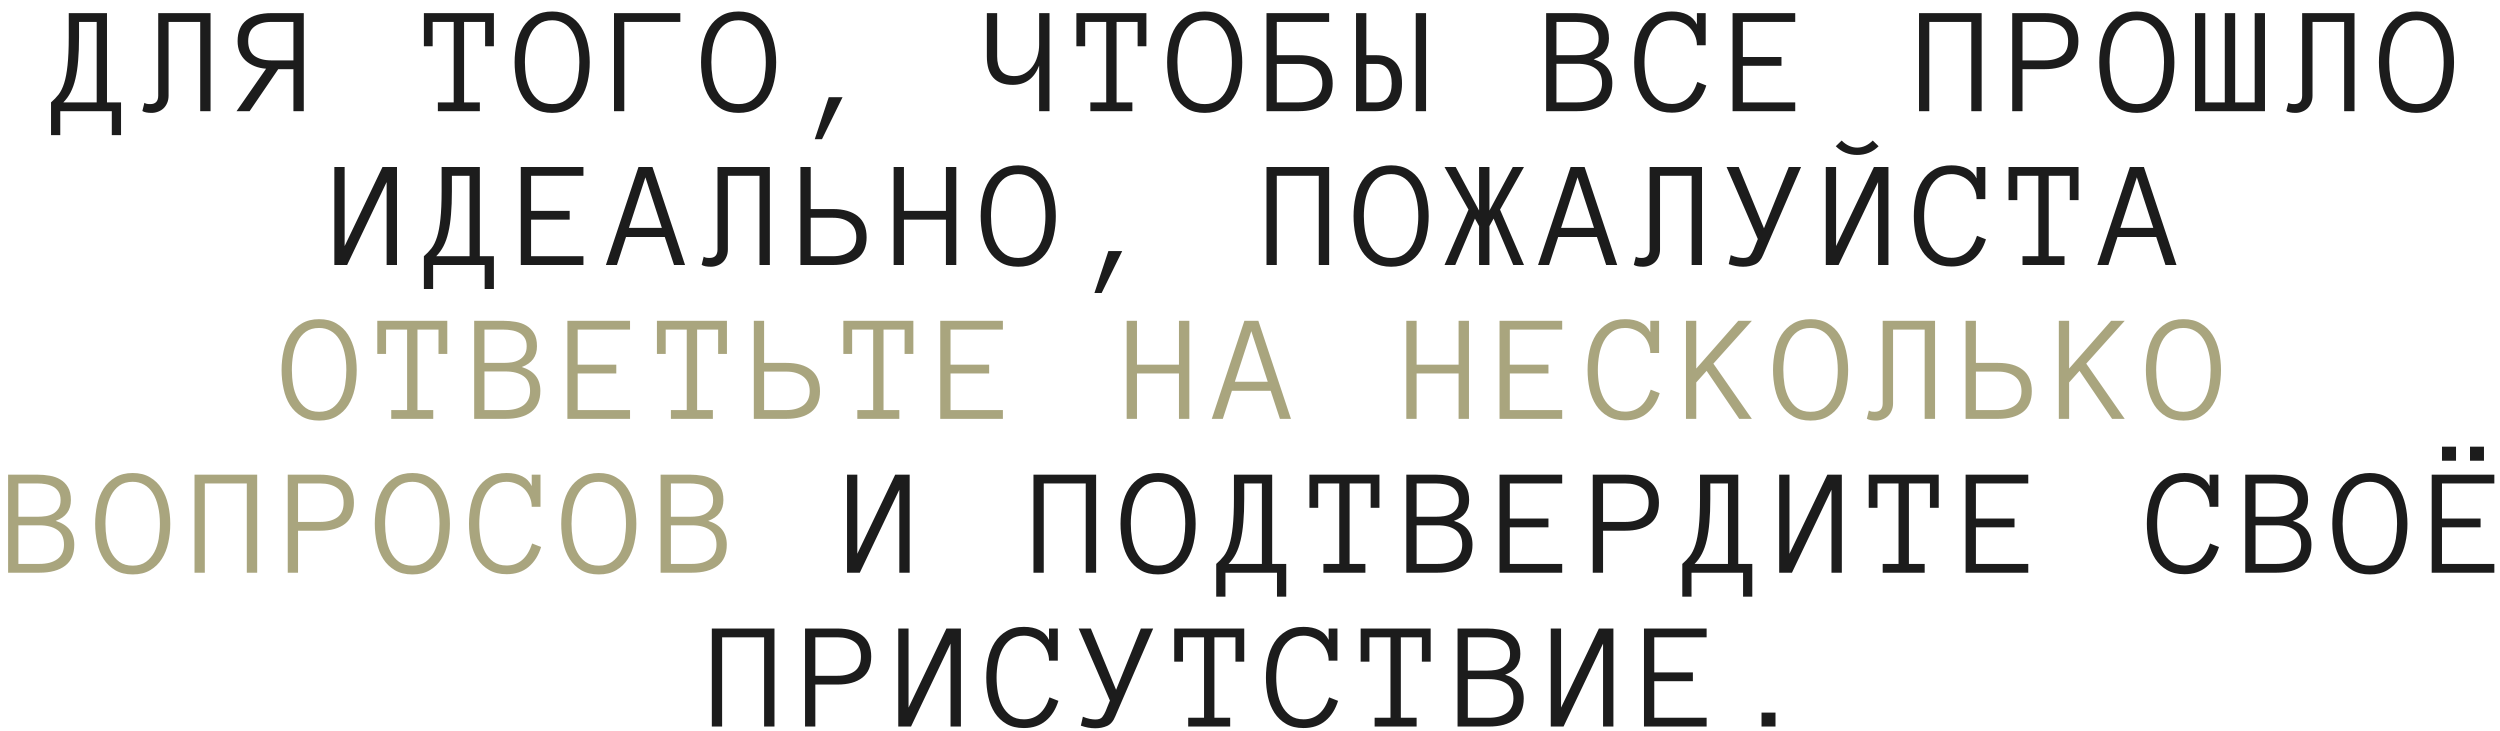
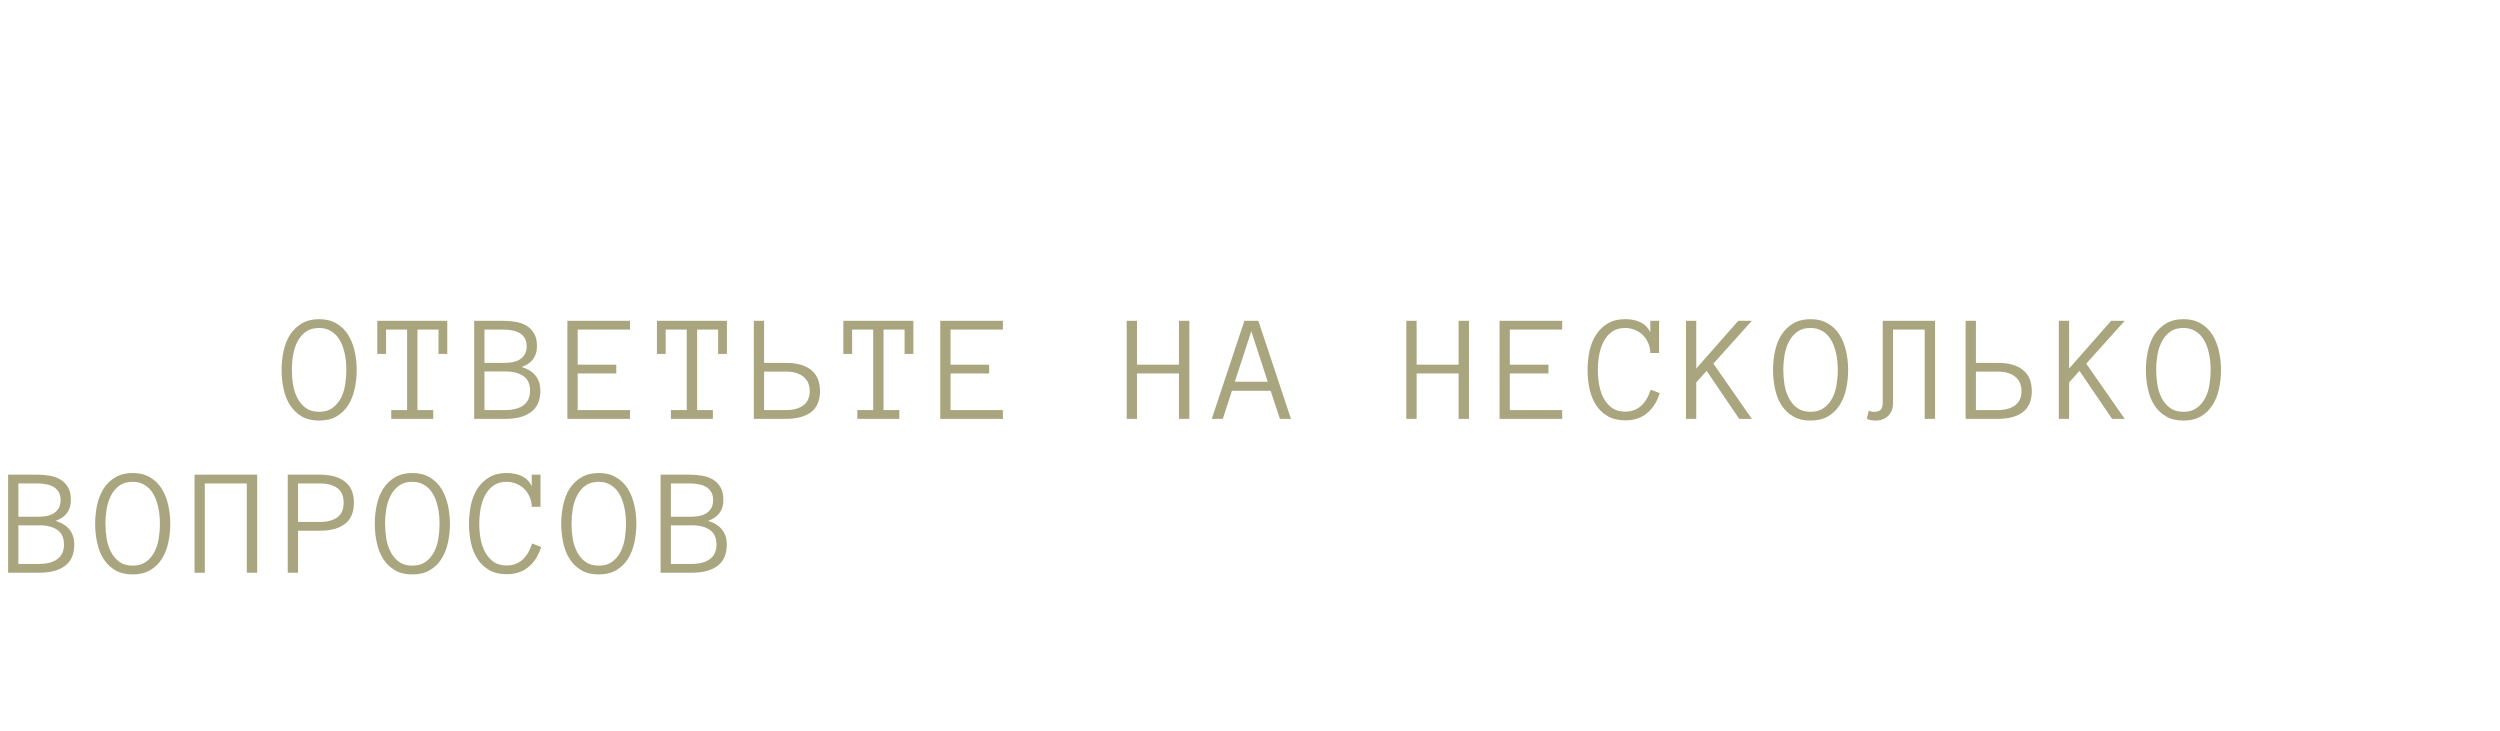
<svg xmlns="http://www.w3.org/2000/svg" width="195" height="57" viewBox="0 0 195 57" fill="none">
-   <path d="M3.98 7.985C4.202 7.794 4.4 7.589 4.572 7.37C4.744 7.147 4.888 6.853 5.005 6.485C5.122 6.118 5.21 5.651 5.269 5.085C5.331 4.515 5.363 3.79 5.363 2.911V1.024H8.345V7.985H9.441V10.54H8.72V8.671H4.701V10.54H3.98V7.985ZM6.165 2.911C6.165 3.599 6.142 4.206 6.095 4.733C6.052 5.261 5.982 5.729 5.884 6.14C5.79 6.546 5.665 6.899 5.509 7.2C5.353 7.501 5.163 7.763 4.941 7.985H7.542V1.71H6.165V2.911ZM16.424 1.024V8.671H15.616V1.71H13.149V7.458C13.149 7.673 13.112 7.864 13.038 8.032C12.967 8.2 12.872 8.341 12.751 8.454C12.63 8.567 12.489 8.653 12.329 8.712C12.169 8.774 12.001 8.806 11.825 8.806C11.497 8.806 11.257 8.757 11.104 8.659L11.262 8.021C11.317 8.056 11.378 8.081 11.444 8.097C11.514 8.112 11.606 8.12 11.719 8.12C12.133 8.12 12.341 7.899 12.341 7.458V1.024H16.424ZM20.754 5.36C20.433 5.337 20.137 5.271 19.863 5.161C19.594 5.052 19.359 4.907 19.16 4.728C18.965 4.548 18.811 4.331 18.697 4.077C18.588 3.819 18.533 3.53 18.533 3.21C18.533 2.483 18.764 1.938 19.224 1.575C19.686 1.208 20.336 1.024 21.176 1.024H23.695V8.671H22.887V5.396H21.703L19.471 8.671H18.451L20.754 5.36ZM19.359 3.21C19.359 3.737 19.521 4.12 19.846 4.358C20.17 4.593 20.613 4.71 21.176 4.71H22.887V1.71H21.176C20.613 1.71 20.17 1.831 19.846 2.073C19.521 2.312 19.359 2.69 19.359 3.21ZM38.524 3.608H37.838V1.71H36.198V7.985H37.428V8.671H34.153V7.985H35.389V1.71H33.748V3.608H33.063V1.024H38.524V3.608ZM46 4.856C46 5.368 45.947 5.862 45.842 6.339C45.736 6.815 45.568 7.235 45.338 7.599C45.107 7.962 44.804 8.255 44.429 8.478C44.058 8.696 43.605 8.806 43.07 8.806C42.535 8.806 42.08 8.696 41.705 8.478C41.334 8.255 41.031 7.962 40.797 7.599C40.566 7.235 40.4 6.815 40.299 6.339C40.193 5.862 40.14 5.368 40.14 4.856C40.14 4.345 40.193 3.851 40.299 3.374C40.4 2.897 40.568 2.476 40.803 2.108C41.041 1.741 41.346 1.448 41.717 1.229C42.092 1.007 42.543 0.896 43.07 0.896C43.597 0.896 44.047 1.007 44.418 1.229C44.793 1.448 45.096 1.741 45.326 2.108C45.556 2.476 45.726 2.897 45.836 3.374C45.945 3.851 46 4.345 46 4.856ZM45.191 4.856C45.191 4.353 45.142 3.899 45.045 3.497C44.951 3.091 44.814 2.745 44.635 2.46C44.455 2.175 44.232 1.958 43.967 1.81C43.705 1.657 43.406 1.581 43.07 1.581C42.652 1.581 42.306 1.679 42.033 1.874C41.763 2.069 41.547 2.325 41.383 2.642C41.218 2.958 41.103 3.31 41.037 3.696C40.974 4.083 40.943 4.47 40.943 4.856C40.943 5.239 40.974 5.626 41.037 6.017C41.103 6.403 41.218 6.753 41.383 7.065C41.547 7.374 41.763 7.628 42.033 7.827C42.306 8.022 42.652 8.12 43.07 8.12C43.484 8.12 43.828 8.022 44.101 7.827C44.375 7.628 44.593 7.374 44.758 7.065C44.922 6.753 45.035 6.403 45.097 6.017C45.16 5.626 45.191 5.239 45.191 4.856ZM47.892 1.024H53.066V1.71H48.694V8.671H47.892V1.024ZM60.541 4.856C60.541 5.368 60.489 5.862 60.383 6.339C60.278 6.815 60.11 7.235 59.879 7.599C59.649 7.962 59.346 8.255 58.971 8.478C58.6 8.696 58.147 8.806 57.612 8.806C57.077 8.806 56.621 8.696 56.246 8.478C55.875 8.255 55.573 7.962 55.338 7.599C55.108 7.235 54.942 6.815 54.84 6.339C54.735 5.862 54.682 5.368 54.682 4.856C54.682 4.345 54.735 3.851 54.84 3.374C54.942 2.897 55.11 2.476 55.344 2.108C55.582 1.741 55.887 1.448 56.258 1.229C56.633 1.007 57.084 0.896 57.612 0.896C58.139 0.896 58.588 1.007 58.959 1.229C59.334 1.448 59.637 1.741 59.867 2.108C60.098 2.476 60.268 2.897 60.377 3.374C60.487 3.851 60.541 4.345 60.541 4.856ZM59.733 4.856C59.733 4.353 59.684 3.899 59.586 3.497C59.492 3.091 59.356 2.745 59.176 2.46C58.996 2.175 58.774 1.958 58.508 1.81C58.246 1.657 57.948 1.581 57.612 1.581C57.194 1.581 56.848 1.679 56.575 1.874C56.305 2.069 56.088 2.325 55.924 2.642C55.76 2.958 55.645 3.31 55.578 3.696C55.516 4.083 55.485 4.47 55.485 4.856C55.485 5.239 55.516 5.626 55.578 6.017C55.645 6.403 55.76 6.753 55.924 7.065C56.088 7.374 56.305 7.628 56.575 7.827C56.848 8.022 57.194 8.12 57.612 8.12C58.026 8.12 58.37 8.022 58.643 7.827C58.916 7.628 59.135 7.374 59.299 7.065C59.463 6.753 59.577 6.403 59.639 6.017C59.702 5.626 59.733 5.239 59.733 4.856ZM65.72 7.581L64.115 10.856H63.552L64.642 7.581H65.72ZM76.975 1.024H77.778V4.399C77.778 4.888 77.883 5.267 78.094 5.536C78.309 5.802 78.653 5.935 79.125 5.935C79.422 5.935 79.69 5.866 79.928 5.729C80.166 5.593 80.369 5.411 80.537 5.185C80.705 4.958 80.832 4.696 80.918 4.399C81.008 4.103 81.053 3.794 81.053 3.474V1.024H81.862V8.671H81.053V5.12C80.67 6.12 79.983 6.62 78.99 6.62C77.647 6.62 76.975 5.88 76.975 4.399V1.024ZM89.419 3.608H88.734V1.71H87.093V7.985H88.324V8.671H85.048V7.985H86.285V1.71H84.644V3.608H83.958V1.024H89.419V3.608ZM96.895 4.856C96.895 5.368 96.843 5.862 96.737 6.339C96.632 6.815 96.464 7.235 96.233 7.599C96.003 7.962 95.7 8.255 95.325 8.478C94.954 8.696 94.501 8.806 93.966 8.806C93.43 8.806 92.975 8.696 92.6 8.478C92.229 8.255 91.927 7.962 91.692 7.599C91.462 7.235 91.296 6.815 91.194 6.339C91.089 5.862 91.036 5.368 91.036 4.856C91.036 4.345 91.089 3.851 91.194 3.374C91.296 2.897 91.464 2.476 91.698 2.108C91.936 1.741 92.241 1.448 92.612 1.229C92.987 1.007 93.438 0.896 93.966 0.896C94.493 0.896 94.942 1.007 95.313 1.229C95.688 1.448 95.991 1.741 96.221 2.108C96.452 2.476 96.622 2.897 96.731 3.374C96.841 3.851 96.895 4.345 96.895 4.856ZM96.087 4.856C96.087 4.353 96.038 3.899 95.94 3.497C95.846 3.091 95.71 2.745 95.53 2.46C95.35 2.175 95.128 1.958 94.862 1.81C94.6 1.657 94.302 1.581 93.966 1.581C93.548 1.581 93.202 1.679 92.928 1.874C92.659 2.069 92.442 2.325 92.278 2.642C92.114 2.958 91.999 3.31 91.932 3.696C91.87 4.083 91.839 4.47 91.839 4.856C91.839 5.239 91.87 5.626 91.932 6.017C91.999 6.403 92.114 6.753 92.278 7.065C92.442 7.374 92.659 7.628 92.928 7.827C93.202 8.022 93.548 8.12 93.966 8.12C94.38 8.12 94.723 8.022 94.997 7.827C95.27 7.628 95.489 7.374 95.653 7.065C95.817 6.753 95.93 6.403 95.993 6.017C96.055 5.626 96.087 5.239 96.087 4.856ZM103.146 6.509C103.146 6.013 102.98 5.636 102.648 5.378C102.316 5.116 101.873 4.985 101.318 4.985H99.59V7.985H101.318C101.873 7.985 102.316 7.862 102.648 7.616C102.98 7.366 103.146 6.997 103.146 6.509ZM99.59 4.306H101.318C102.15 4.306 102.797 4.489 103.258 4.856C103.719 5.224 103.949 5.774 103.949 6.509C103.949 7.239 103.719 7.782 103.258 8.138C102.797 8.493 102.146 8.671 101.307 8.671H98.787V1.024H103.674V1.71H99.59V4.306ZM105.771 1.024H106.574V4.306H107.365C107.997 4.306 108.488 4.489 108.835 4.856C109.183 5.224 109.357 5.774 109.357 6.509C109.357 7.239 109.183 7.782 108.835 8.138C108.488 8.493 107.993 8.671 107.353 8.671H105.771V1.024ZM108.554 6.509C108.554 6.013 108.449 5.636 108.238 5.378C108.027 5.116 107.74 4.985 107.376 4.985H106.574V7.985H107.376C107.74 7.985 108.027 7.862 108.238 7.616C108.449 7.366 108.554 6.997 108.554 6.509ZM110.429 1.024H111.232V8.671H110.429V1.024ZM125.762 6.485C125.762 7.216 125.525 7.763 125.053 8.126C124.58 8.489 123.908 8.671 123.037 8.671H120.599V1.024H122.902C123.223 1.024 123.537 1.052 123.846 1.106C124.154 1.157 124.43 1.255 124.672 1.399C124.918 1.544 125.117 1.745 125.269 2.003C125.422 2.257 125.498 2.591 125.498 3.005C125.498 3.798 125.101 4.339 124.308 4.628C125.277 4.925 125.762 5.544 125.762 6.485ZM124.695 3.005C124.695 2.735 124.639 2.515 124.525 2.343C124.412 2.171 124.267 2.04 124.092 1.95C123.916 1.856 123.723 1.794 123.512 1.763C123.301 1.728 123.098 1.71 122.902 1.71H121.402V4.306H122.902C123.121 4.306 123.336 4.29 123.547 4.259C123.758 4.224 123.947 4.159 124.115 4.065C124.283 3.968 124.422 3.835 124.531 3.667C124.64 3.499 124.695 3.278 124.695 3.005ZM124.959 6.485C124.959 5.958 124.787 5.575 124.443 5.337C124.103 5.095 123.635 4.974 123.037 4.974H121.402V7.985H123.037C123.635 7.985 124.103 7.86 124.443 7.61C124.787 7.356 124.959 6.981 124.959 6.485ZM133.091 6.667C132.892 7.323 132.566 7.841 132.112 8.22C131.659 8.599 131.089 8.788 130.401 8.788C129.866 8.788 129.413 8.681 129.042 8.466C128.671 8.251 128.366 7.962 128.128 7.599C127.894 7.235 127.724 6.815 127.618 6.339C127.517 5.862 127.466 5.368 127.466 4.856C127.466 4.345 127.517 3.851 127.618 3.374C127.724 2.897 127.894 2.476 128.128 2.108C128.366 1.741 128.671 1.448 129.042 1.229C129.413 1.007 129.866 0.896 130.401 0.896C130.874 0.896 131.278 0.979 131.614 1.147C131.95 1.315 132.198 1.571 132.359 1.915V1.024H133.044V3.532H132.359C132.359 3.263 132.306 3.009 132.2 2.771C132.099 2.528 131.96 2.319 131.784 2.144C131.609 1.968 131.4 1.831 131.157 1.733C130.919 1.632 130.667 1.581 130.401 1.581C129.987 1.581 129.644 1.679 129.37 1.874C129.101 2.069 128.884 2.325 128.72 2.642C128.556 2.958 128.439 3.31 128.368 3.696C128.302 4.083 128.269 4.47 128.269 4.856C128.269 5.239 128.302 5.626 128.368 6.017C128.439 6.403 128.556 6.751 128.72 7.06C128.884 7.364 129.101 7.616 129.37 7.815C129.644 8.011 129.987 8.108 130.401 8.108C131.355 8.108 132.019 7.536 132.394 6.392L133.091 6.667ZM140.028 8.671H135.141V1.024H140.028V1.71H135.944V4.446H138.955V5.132H135.944V7.985H140.028V8.671ZM154.569 8.671H153.761V1.71H150.485V8.671H149.683V1.024H154.569V8.671ZM162.115 3.21C162.115 3.948 161.885 4.497 161.424 4.856C160.963 5.216 160.317 5.396 159.485 5.396H157.756V8.671H156.953V1.024H159.473C160.313 1.024 160.963 1.208 161.424 1.575C161.885 1.938 162.115 2.483 162.115 3.21ZM161.313 3.21C161.313 2.683 161.147 2.302 160.815 2.067C160.483 1.829 160.039 1.71 159.485 1.71H157.756V4.71H159.485C160.039 4.71 160.483 4.593 160.815 4.358C161.147 4.12 161.313 3.737 161.313 3.21ZM169.603 4.856C169.603 5.368 169.55 5.862 169.445 6.339C169.339 6.815 169.171 7.235 168.941 7.599C168.71 7.962 168.408 8.255 168.033 8.478C167.662 8.696 167.209 8.806 166.673 8.806C166.138 8.806 165.683 8.696 165.308 8.478C164.937 8.255 164.634 7.962 164.4 7.599C164.169 7.235 164.003 6.815 163.902 6.339C163.796 5.862 163.744 5.368 163.744 4.856C163.744 4.345 163.796 3.851 163.902 3.374C164.003 2.897 164.171 2.476 164.406 2.108C164.644 1.741 164.949 1.448 165.32 1.229C165.695 1.007 166.146 0.896 166.673 0.896C167.201 0.896 167.65 1.007 168.021 1.229C168.396 1.448 168.699 1.741 168.929 2.108C169.16 2.476 169.33 2.897 169.439 3.374C169.548 3.851 169.603 4.345 169.603 4.856ZM168.794 4.856C168.794 4.353 168.746 3.899 168.648 3.497C168.554 3.091 168.417 2.745 168.238 2.46C168.058 2.175 167.835 1.958 167.57 1.81C167.308 1.657 167.009 1.581 166.673 1.581C166.255 1.581 165.91 1.679 165.636 1.874C165.367 2.069 165.15 2.325 164.986 2.642C164.822 2.958 164.707 3.31 164.64 3.696C164.578 4.083 164.546 4.47 164.546 4.856C164.546 5.239 164.578 5.626 164.64 6.017C164.707 6.403 164.822 6.753 164.986 7.065C165.15 7.374 165.367 7.628 165.636 7.827C165.91 8.022 166.255 8.12 166.673 8.12C167.087 8.12 167.431 8.022 167.705 7.827C167.978 7.628 168.197 7.374 168.361 7.065C168.525 6.753 168.638 6.403 168.701 6.017C168.763 5.626 168.794 5.239 168.794 4.856ZM173.534 1.024H174.343V7.985H175.866V1.024H176.669V8.671H171.208V1.024H172.011V7.985H173.534V1.024ZM183.652 1.024V8.671H182.844V1.71H180.377V7.458C180.377 7.673 180.34 7.864 180.266 8.032C180.195 8.2 180.1 8.341 179.979 8.454C179.857 8.567 179.717 8.653 179.557 8.712C179.397 8.774 179.229 8.806 179.053 8.806C178.725 8.806 178.484 8.757 178.332 8.659L178.49 8.021C178.545 8.056 178.606 8.081 178.672 8.097C178.742 8.112 178.834 8.12 178.947 8.12C179.361 8.12 179.568 7.899 179.568 7.458V1.024H183.652ZM191.415 4.856C191.415 5.368 191.363 5.862 191.257 6.339C191.152 6.815 190.984 7.235 190.753 7.599C190.523 7.962 190.22 8.255 189.845 8.478C189.474 8.696 189.021 8.806 188.486 8.806C187.951 8.806 187.495 8.696 187.12 8.478C186.749 8.255 186.447 7.962 186.212 7.599C185.982 7.235 185.816 6.815 185.714 6.339C185.609 5.862 185.556 5.368 185.556 4.856C185.556 4.345 185.609 3.851 185.714 3.374C185.816 2.897 185.984 2.476 186.218 2.108C186.456 1.741 186.761 1.448 187.132 1.229C187.507 1.007 187.958 0.896 188.486 0.896C189.013 0.896 189.462 1.007 189.833 1.229C190.208 1.448 190.511 1.741 190.742 2.108C190.972 2.476 191.142 2.897 191.251 3.374C191.361 3.851 191.415 4.345 191.415 4.856ZM190.607 4.856C190.607 4.353 190.558 3.899 190.46 3.497C190.367 3.091 190.23 2.745 190.05 2.46C189.87 2.175 189.648 1.958 189.382 1.81C189.12 1.657 188.822 1.581 188.486 1.581C188.068 1.581 187.722 1.679 187.449 1.874C187.179 2.069 186.962 2.325 186.798 2.642C186.634 2.958 186.519 3.31 186.452 3.696C186.39 4.083 186.359 4.47 186.359 4.856C186.359 5.239 186.39 5.626 186.452 6.017C186.519 6.403 186.634 6.753 186.798 7.065C186.962 7.374 187.179 7.628 187.449 7.827C187.722 8.022 188.068 8.12 188.486 8.12C188.9 8.12 189.244 8.022 189.517 7.827C189.79 7.628 190.009 7.374 190.173 7.065C190.337 6.753 190.451 6.403 190.513 6.017C190.576 5.626 190.607 5.239 190.607 4.856ZM26.079 13.024H26.882V19.194L29.835 13.024H30.966V20.671H30.157V14.202L27.075 20.671H26.079V13.024ZM33.063 19.985C33.286 19.794 33.483 19.589 33.655 19.37C33.827 19.148 33.971 18.852 34.088 18.485C34.206 18.118 34.293 17.651 34.352 17.085C34.414 16.515 34.446 15.79 34.446 14.911V13.024H37.428V19.985H38.524V22.54H37.803V20.671H33.784V22.54H33.063V19.985ZM35.248 14.911C35.248 15.599 35.225 16.206 35.178 16.733C35.135 17.261 35.065 17.73 34.967 18.14C34.873 18.546 34.748 18.899 34.592 19.2C34.436 19.501 34.247 19.763 34.024 19.985H36.626V13.71H35.248V14.911ZM45.508 20.671H40.621V13.024H45.508V13.71H41.424V16.446H44.435V17.132H41.424V19.985H45.508V20.671ZM53.435 20.671H52.573L51.853 18.485H48.829L48.12 20.671H47.259L49.802 13.024H50.892L53.435 20.671ZM51.624 17.776L50.341 13.833L49.058 17.776H51.624ZM60.049 13.024V20.671H59.241V13.71H56.774V19.458C56.774 19.673 56.737 19.864 56.662 20.032C56.592 20.2 56.496 20.341 56.375 20.454C56.254 20.567 56.114 20.653 55.953 20.712C55.793 20.774 55.625 20.806 55.45 20.806C55.121 20.806 54.881 20.757 54.729 20.659L54.887 20.02C54.942 20.056 55.002 20.081 55.069 20.097C55.139 20.112 55.231 20.12 55.344 20.12C55.758 20.12 55.965 19.899 55.965 19.458V13.024H60.049ZM66.793 18.509C66.793 18.013 66.627 17.636 66.294 17.378C65.963 17.116 65.519 16.985 64.965 16.985H63.236V19.985H64.965C65.519 19.985 65.963 19.862 66.294 19.616C66.627 19.366 66.793 18.997 66.793 18.509ZM63.236 16.306H64.965C65.796 16.306 66.443 16.489 66.904 16.856C67.365 17.224 67.595 17.774 67.595 18.509C67.595 19.239 67.365 19.782 66.904 20.138C66.443 20.493 65.793 20.671 64.953 20.671H62.433V13.024H63.236V16.306ZM74.591 20.671H73.782V17.132H70.507V20.671H69.704V13.024H70.507V16.446H73.782V13.024H74.591V20.671ZM82.354 16.856C82.354 17.368 82.301 17.862 82.195 18.339C82.09 18.815 81.922 19.235 81.692 19.599C81.461 19.962 81.158 20.255 80.783 20.477C80.412 20.696 79.959 20.806 79.424 20.806C78.889 20.806 78.434 20.696 78.059 20.477C77.688 20.255 77.385 19.962 77.151 19.599C76.92 19.235 76.754 18.815 76.653 18.339C76.547 17.862 76.494 17.368 76.494 16.856C76.494 16.345 76.547 15.851 76.653 15.374C76.754 14.898 76.922 14.476 77.156 14.108C77.395 13.741 77.699 13.448 78.07 13.229C78.445 13.007 78.897 12.896 79.424 12.896C79.951 12.896 80.401 13.007 80.772 13.229C81.147 13.448 81.449 13.741 81.68 14.108C81.91 14.476 82.08 14.898 82.19 15.374C82.299 15.851 82.354 16.345 82.354 16.856ZM81.545 16.856C81.545 16.352 81.496 15.899 81.399 15.497C81.305 15.091 81.168 14.745 80.988 14.46C80.809 14.175 80.586 13.958 80.32 13.81C80.059 13.657 79.76 13.581 79.424 13.581C79.006 13.581 78.66 13.679 78.387 13.874C78.117 14.069 77.901 14.325 77.737 14.642C77.572 14.958 77.457 15.31 77.391 15.696C77.328 16.083 77.297 16.47 77.297 16.856C77.297 17.239 77.328 17.626 77.391 18.017C77.457 18.403 77.572 18.753 77.737 19.065C77.901 19.374 78.117 19.628 78.387 19.827C78.66 20.023 79.006 20.12 79.424 20.12C79.838 20.12 80.182 20.023 80.455 19.827C80.729 19.628 80.947 19.374 81.112 19.065C81.276 18.753 81.389 18.403 81.451 18.017C81.514 17.626 81.545 17.239 81.545 16.856ZM87.533 19.581L85.927 22.856H85.365L86.454 19.581H87.533ZM103.674 20.671H102.865V13.71H99.59V20.671H98.787V13.024H103.674V20.671ZM111.437 16.856C111.437 17.368 111.384 17.862 111.279 18.339C111.173 18.815 111.005 19.235 110.775 19.599C110.544 19.962 110.241 20.255 109.866 20.477C109.495 20.696 109.042 20.806 108.507 20.806C107.972 20.806 107.517 20.696 107.142 20.477C106.771 20.255 106.468 19.962 106.234 19.599C106.003 19.235 105.837 18.815 105.736 18.339C105.63 17.862 105.577 17.368 105.577 16.856C105.577 16.345 105.63 15.851 105.736 15.374C105.837 14.898 106.005 14.476 106.24 14.108C106.478 13.741 106.783 13.448 107.154 13.229C107.529 13.007 107.98 12.896 108.507 12.896C109.034 12.896 109.484 13.007 109.855 13.229C110.23 13.448 110.533 13.741 110.763 14.108C110.993 14.476 111.163 14.898 111.273 15.374C111.382 15.851 111.437 16.345 111.437 16.856ZM110.628 16.856C110.628 16.352 110.579 15.899 110.482 15.497C110.388 15.091 110.251 14.745 110.072 14.46C109.892 14.175 109.669 13.958 109.404 13.81C109.142 13.657 108.843 13.581 108.507 13.581C108.089 13.581 107.743 13.679 107.47 13.874C107.2 14.069 106.984 14.325 106.82 14.642C106.656 14.958 106.54 15.31 106.474 15.696C106.411 16.083 106.38 16.47 106.38 16.856C106.38 17.239 106.411 17.626 106.474 18.017C106.54 18.403 106.656 18.753 106.82 19.065C106.984 19.374 107.2 19.628 107.47 19.827C107.743 20.023 108.089 20.12 108.507 20.12C108.921 20.12 109.265 20.023 109.538 19.827C109.812 19.628 110.031 19.374 110.195 19.065C110.359 18.753 110.472 18.403 110.534 18.017C110.597 17.626 110.628 17.239 110.628 16.856ZM115.368 20.671V17.636L115.045 17.05L113.51 20.671H112.672L114.542 16.352L112.672 13.024H113.545L115.368 16.423V13.024H116.176V16.423L117.999 13.024H118.872L117.003 16.352L118.872 20.671H118.034L116.499 17.05L116.176 17.636V20.671H115.368ZM126.142 20.671H125.281L124.56 18.485H121.537L120.828 20.671H119.967L122.51 13.024H123.599L126.142 20.671ZM124.332 17.776L123.049 13.833L121.765 17.776H124.332ZM132.757 13.024V20.671H131.948V13.71H129.482V19.458C129.482 19.673 129.444 19.864 129.37 20.032C129.3 20.2 129.204 20.341 129.083 20.454C128.962 20.567 128.821 20.653 128.661 20.712C128.501 20.774 128.333 20.806 128.157 20.806C127.829 20.806 127.589 20.757 127.437 20.659L127.595 20.02C127.65 20.056 127.71 20.081 127.776 20.097C127.847 20.112 127.939 20.12 128.052 20.12C128.466 20.12 128.673 19.899 128.673 19.458V13.024H132.757ZM140.485 13.024L137.532 19.868C137.379 20.251 137.164 20.503 136.887 20.624C136.61 20.745 136.303 20.806 135.967 20.806C135.592 20.806 135.217 20.737 134.842 20.601L135 19.903C135.184 19.981 135.364 20.038 135.539 20.073C135.715 20.105 135.858 20.12 135.967 20.12C136.233 20.12 136.414 20.056 136.512 19.927C136.614 19.798 136.702 19.645 136.776 19.47L137.11 18.644L134.672 13.024H135.621L137.59 17.806L139.524 13.024H140.485ZM142.412 13.024H143.215V19.194L146.168 13.024H147.299V20.671H146.49V14.202L143.408 20.671H142.412V13.024ZM146.531 11.407C146.074 11.86 145.517 12.087 144.861 12.087C144.205 12.087 143.648 11.86 143.191 11.407L143.648 10.962C144.015 11.329 144.42 11.513 144.861 11.513C145.302 11.513 145.707 11.329 146.074 10.962L146.531 11.407ZM154.903 18.667C154.704 19.323 154.378 19.841 153.925 20.22C153.472 20.599 152.901 20.788 152.214 20.788C151.679 20.788 151.226 20.681 150.854 20.466C150.483 20.251 150.179 19.962 149.94 19.599C149.706 19.235 149.536 18.815 149.431 18.339C149.329 17.862 149.278 17.368 149.278 16.856C149.278 16.345 149.329 15.851 149.431 15.374C149.536 14.898 149.706 14.476 149.94 14.108C150.179 13.741 150.483 13.448 150.854 13.229C151.226 13.007 151.679 12.896 152.214 12.896C152.686 12.896 153.091 12.979 153.427 13.148C153.763 13.315 154.011 13.571 154.171 13.915V13.024H154.856V15.532H154.171C154.171 15.263 154.118 15.009 154.013 14.771C153.911 14.528 153.772 14.319 153.597 14.144C153.421 13.968 153.212 13.831 152.97 13.733C152.731 13.632 152.479 13.581 152.214 13.581C151.8 13.581 151.456 13.679 151.183 13.874C150.913 14.069 150.696 14.325 150.532 14.642C150.368 14.958 150.251 15.31 150.181 15.696C150.114 16.083 150.081 16.47 150.081 16.856C150.081 17.239 150.114 17.626 150.181 18.017C150.251 18.403 150.368 18.751 150.532 19.06C150.696 19.364 150.913 19.616 151.183 19.815C151.456 20.011 151.8 20.108 152.214 20.108C153.167 20.108 153.831 19.536 154.206 18.392L154.903 18.667ZM162.127 15.608H161.442V13.71H159.801V19.985H161.031V20.671H157.756V19.985H158.992V13.71H157.352V15.608H156.666V13.024H162.127V15.608ZM169.767 20.671H168.906L168.185 18.485H165.162L164.453 20.671H163.591L166.134 13.024H167.224L169.767 20.671ZM167.957 17.776L166.673 13.833L165.39 17.776H167.957ZM66.069 37.024H66.871V43.194L69.825 37.024H70.955V44.671H70.147V38.202L67.065 44.671H66.069V37.024ZM85.497 44.671H84.688V37.71H81.413V44.671H80.61V37.024H85.497V44.671ZM93.26 40.856C93.26 41.368 93.207 41.862 93.102 42.339C92.996 42.815 92.828 43.235 92.598 43.599C92.367 43.962 92.064 44.255 91.689 44.477C91.318 44.696 90.865 44.806 90.33 44.806C89.795 44.806 89.34 44.696 88.965 44.477C88.594 44.255 88.291 43.962 88.057 43.599C87.826 43.235 87.66 42.815 87.559 42.339C87.453 41.862 87.4 41.368 87.4 40.856C87.4 40.345 87.453 39.851 87.559 39.374C87.66 38.898 87.828 38.476 88.063 38.108C88.301 37.741 88.606 37.448 88.977 37.23C89.352 37.007 89.803 36.895 90.33 36.895C90.858 36.895 91.307 37.007 91.678 37.23C92.053 37.448 92.356 37.741 92.586 38.108C92.817 38.476 92.986 38.898 93.096 39.374C93.205 39.851 93.26 40.345 93.26 40.856ZM92.451 40.856C92.451 40.352 92.402 39.899 92.305 39.497C92.211 39.091 92.074 38.745 91.895 38.46C91.715 38.175 91.492 37.958 91.227 37.81C90.965 37.657 90.666 37.581 90.33 37.581C89.912 37.581 89.567 37.679 89.293 37.874C89.023 38.069 88.807 38.325 88.643 38.642C88.479 38.958 88.363 39.31 88.297 39.696C88.234 40.083 88.203 40.47 88.203 40.856C88.203 41.239 88.234 41.626 88.297 42.017C88.363 42.403 88.479 42.753 88.643 43.065C88.807 43.374 89.023 43.628 89.293 43.827C89.567 44.023 89.912 44.12 90.33 44.12C90.744 44.12 91.088 44.023 91.361 43.827C91.635 43.628 91.854 43.374 92.018 43.065C92.182 42.753 92.295 42.403 92.358 42.017C92.42 41.626 92.451 41.239 92.451 40.856ZM94.865 43.985C95.087 43.794 95.284 43.589 95.456 43.37C95.628 43.148 95.773 42.852 95.89 42.485C96.007 42.118 96.095 41.651 96.154 41.085C96.216 40.515 96.247 39.79 96.247 38.911V37.024H99.23V43.985H100.326V46.54H99.605V44.671H95.585V46.54H94.865V43.985ZM97.05 38.911C97.05 39.599 97.027 40.206 96.98 40.733C96.937 41.261 96.867 41.73 96.769 42.14C96.675 42.546 96.55 42.899 96.394 43.2C96.238 43.501 96.048 43.763 95.826 43.985H98.427V37.71H97.05V38.911ZM107.596 39.608H106.911V37.71H105.27V43.985H106.501V44.671H103.225V43.985H104.462V37.71H102.821V39.608H102.135V37.024H107.596V39.608ZM114.855 42.485C114.855 43.216 114.619 43.763 114.146 44.126C113.674 44.489 113.002 44.671 112.131 44.671H109.693V37.024H111.996C112.316 37.024 112.631 37.052 112.939 37.106C113.248 37.157 113.523 37.255 113.766 37.399C114.012 37.544 114.211 37.745 114.363 38.003C114.516 38.257 114.592 38.591 114.592 39.005C114.592 39.798 114.195 40.339 113.402 40.628C114.371 40.925 114.855 41.544 114.855 42.485ZM113.789 39.005C113.789 38.735 113.732 38.515 113.619 38.343C113.506 38.171 113.361 38.04 113.185 37.95C113.01 37.856 112.816 37.794 112.605 37.763C112.394 37.727 112.191 37.71 111.996 37.71H110.496V40.306H111.996C112.215 40.306 112.43 40.29 112.641 40.259C112.851 40.224 113.041 40.159 113.209 40.065C113.377 39.968 113.516 39.835 113.625 39.667C113.734 39.499 113.789 39.278 113.789 39.005ZM114.053 42.485C114.053 41.958 113.881 41.575 113.537 41.337C113.197 41.095 112.728 40.974 112.131 40.974H110.496V43.985H112.131C112.728 43.985 113.197 43.86 113.537 43.61C113.881 43.356 114.053 42.981 114.053 42.485ZM121.851 44.671H116.964V37.024H121.851V37.71H117.767V40.446H120.779V41.132H117.767V43.985H121.851V44.671ZM129.397 39.21C129.397 39.948 129.166 40.497 128.706 40.856C128.245 41.216 127.598 41.395 126.766 41.395H125.038V44.671H124.235V37.024H126.754C127.594 37.024 128.245 37.208 128.706 37.575C129.166 37.938 129.397 38.483 129.397 39.21ZM128.594 39.21C128.594 38.683 128.428 38.302 128.096 38.067C127.764 37.829 127.321 37.71 126.766 37.71H125.038V40.71H126.766C127.321 40.71 127.764 40.593 128.096 40.358C128.428 40.12 128.594 39.737 128.594 39.21ZM131.219 43.985C131.441 43.794 131.638 43.589 131.81 43.37C131.982 43.148 132.127 42.852 132.244 42.485C132.361 42.118 132.449 41.651 132.508 41.085C132.57 40.515 132.601 39.79 132.601 38.911V37.024H135.584V43.985H136.679V46.54H135.959V44.671H131.939V46.54H131.219V43.985ZM133.404 38.911C133.404 39.599 133.381 40.206 133.334 40.733C133.291 41.261 133.22 41.73 133.123 42.14C133.029 42.546 132.904 42.899 132.748 43.2C132.592 43.501 132.402 43.763 132.179 43.985H134.781V37.71H133.404V38.911ZM138.776 37.024H139.579V43.194L142.532 37.024H143.663V44.671H142.855V38.202L139.773 44.671H138.776V37.024ZM151.221 39.608H150.535V37.71H148.895V43.985H150.125V44.671H146.85V43.985H148.086V37.71H146.446V39.608H145.76V37.024H151.221V39.608ZM158.205 44.671H153.318V37.024H158.205V37.71H154.121V40.446H157.132V41.132H154.121V43.985H158.205V44.671ZM173.08 42.667C172.881 43.323 172.555 43.841 172.102 44.22C171.649 44.599 171.078 44.788 170.391 44.788C169.856 44.788 169.402 44.681 169.031 44.466C168.66 44.251 168.356 43.962 168.117 43.599C167.883 43.235 167.713 42.815 167.608 42.339C167.506 41.862 167.455 41.368 167.455 40.856C167.455 40.345 167.506 39.851 167.608 39.374C167.713 38.898 167.883 38.476 168.117 38.108C168.356 37.741 168.66 37.448 169.031 37.23C169.402 37.007 169.856 36.895 170.391 36.895C170.863 36.895 171.268 36.98 171.604 37.148C171.94 37.315 172.188 37.571 172.348 37.915V37.024H173.033V39.532H172.348C172.348 39.263 172.295 39.009 172.19 38.77C172.088 38.528 171.949 38.319 171.774 38.144C171.598 37.968 171.389 37.831 171.147 37.733C170.908 37.632 170.656 37.581 170.391 37.581C169.977 37.581 169.633 37.679 169.36 37.874C169.09 38.069 168.873 38.325 168.709 38.642C168.545 38.958 168.428 39.31 168.358 39.696C168.291 40.083 168.258 40.47 168.258 40.856C168.258 41.239 168.291 41.626 168.358 42.017C168.428 42.403 168.545 42.751 168.709 43.06C168.873 43.364 169.09 43.616 169.36 43.815C169.633 44.011 169.977 44.108 170.391 44.108C171.344 44.108 172.008 43.536 172.383 42.392L173.08 42.667ZM180.292 42.485C180.292 43.216 180.056 43.763 179.583 44.126C179.111 44.489 178.439 44.671 177.568 44.671H175.13V37.024H177.433C177.753 37.024 178.068 37.052 178.376 37.106C178.685 37.157 178.96 37.255 179.203 37.399C179.449 37.544 179.648 37.745 179.8 38.003C179.953 38.257 180.029 38.591 180.029 39.005C180.029 39.798 179.632 40.339 178.839 40.628C179.808 40.925 180.292 41.544 180.292 42.485ZM179.226 39.005C179.226 38.735 179.169 38.515 179.056 38.343C178.943 38.171 178.798 38.04 178.622 37.95C178.447 37.856 178.253 37.794 178.042 37.763C177.831 37.727 177.628 37.71 177.433 37.71H175.933V40.306H177.433C177.652 40.306 177.867 40.29 178.078 40.259C178.289 40.224 178.478 40.159 178.646 40.065C178.814 39.968 178.953 39.835 179.062 39.667C179.171 39.499 179.226 39.278 179.226 39.005ZM179.49 42.485C179.49 41.958 179.318 41.575 178.974 41.337C178.634 41.095 178.165 40.974 177.568 40.974H175.933V43.985H177.568C178.165 43.985 178.634 43.86 178.974 43.61C179.318 43.356 179.49 42.981 179.49 42.485ZM187.78 40.856C187.78 41.368 187.727 41.862 187.622 42.339C187.516 42.815 187.348 43.235 187.118 43.599C186.887 43.962 186.585 44.255 186.21 44.477C185.839 44.696 185.385 44.806 184.85 44.806C184.315 44.806 183.86 44.696 183.485 44.477C183.114 44.255 182.811 43.962 182.577 43.599C182.346 43.235 182.18 42.815 182.079 42.339C181.973 41.862 181.921 41.368 181.921 40.856C181.921 40.345 181.973 39.851 182.079 39.374C182.18 38.898 182.348 38.476 182.583 38.108C182.821 37.741 183.126 37.448 183.497 37.23C183.872 37.007 184.323 36.895 184.85 36.895C185.378 36.895 185.827 37.007 186.198 37.23C186.573 37.448 186.876 37.741 187.106 38.108C187.337 38.476 187.507 38.898 187.616 39.374C187.725 39.851 187.78 40.345 187.78 40.856ZM186.971 40.856C186.971 40.352 186.923 39.899 186.825 39.497C186.731 39.091 186.594 38.745 186.415 38.46C186.235 38.175 186.012 37.958 185.747 37.81C185.485 37.657 185.186 37.581 184.85 37.581C184.432 37.581 184.087 37.679 183.813 37.874C183.544 38.069 183.327 38.325 183.163 38.642C182.999 38.958 182.884 39.31 182.817 39.696C182.755 40.083 182.723 40.47 182.723 40.856C182.723 41.239 182.755 41.626 182.817 42.017C182.884 42.403 182.999 42.753 183.163 43.065C183.327 43.374 183.544 43.628 183.813 43.827C184.087 44.023 184.432 44.12 184.85 44.12C185.264 44.12 185.608 44.023 185.882 43.827C186.155 43.628 186.374 43.374 186.538 43.065C186.702 42.753 186.815 42.403 186.878 42.017C186.94 41.626 186.971 41.239 186.971 40.856ZM194.559 44.671H189.672V37.024H194.559V37.71H190.475V40.446H193.486V41.132H190.475V43.985H194.559V44.671ZM193.75 35.935H192.66V34.839H193.75V35.935ZM191.57 35.935H190.475V34.839H191.57V35.935ZM60.409 56.671H59.6V49.71H56.325V56.671H55.522V49.024H60.409V56.671ZM67.955 51.21C67.955 51.948 67.725 52.497 67.264 52.856C66.803 53.216 66.156 53.395 65.325 53.395H63.596V56.671H62.793V49.024H65.313C66.153 49.024 66.803 49.208 67.264 49.575C67.725 49.938 67.955 50.483 67.955 51.21ZM67.153 51.21C67.153 50.683 66.987 50.302 66.654 50.067C66.323 49.829 65.879 49.71 65.325 49.71H63.596V52.71H65.325C65.879 52.71 66.323 52.593 66.654 52.358C66.987 52.12 67.153 51.737 67.153 51.21ZM70.064 49.024H70.867V55.194L73.82 49.024H74.951V56.671H74.142V50.202L71.06 56.671H70.064V49.024ZM82.555 54.667C82.356 55.323 82.03 55.841 81.577 56.22C81.124 56.599 80.553 56.788 79.866 56.788C79.331 56.788 78.878 56.681 78.507 56.466C78.135 56.251 77.831 55.962 77.593 55.599C77.358 55.235 77.188 54.815 77.083 54.339C76.981 53.862 76.93 53.368 76.93 52.856C76.93 52.345 76.981 51.851 77.083 51.374C77.188 50.898 77.358 50.476 77.593 50.108C77.831 49.741 78.135 49.448 78.507 49.23C78.878 49.007 79.331 48.895 79.866 48.895C80.339 48.895 80.743 48.98 81.079 49.148C81.415 49.315 81.663 49.571 81.823 49.915V49.024H82.509V51.532H81.823C81.823 51.263 81.77 51.009 81.665 50.77C81.563 50.528 81.425 50.319 81.249 50.144C81.073 49.968 80.864 49.831 80.622 49.733C80.384 49.632 80.132 49.581 79.866 49.581C79.452 49.581 79.108 49.679 78.835 49.874C78.565 50.069 78.348 50.325 78.184 50.642C78.02 50.958 77.903 51.31 77.833 51.696C77.766 52.083 77.733 52.47 77.733 52.856C77.733 53.239 77.766 53.626 77.833 54.017C77.903 54.403 78.02 54.751 78.184 55.06C78.348 55.364 78.565 55.616 78.835 55.815C79.108 56.011 79.452 56.108 79.866 56.108C80.819 56.108 81.483 55.536 81.858 54.392L82.555 54.667ZM89.949 49.024L86.996 55.868C86.844 56.251 86.629 56.503 86.352 56.624C86.074 56.745 85.768 56.806 85.432 56.806C85.057 56.806 84.682 56.737 84.307 56.601L84.465 55.903C84.648 55.981 84.828 56.038 85.004 56.073C85.18 56.105 85.322 56.12 85.432 56.12C85.697 56.12 85.879 56.056 85.977 55.927C86.078 55.798 86.166 55.645 86.24 55.47L86.574 54.644L84.137 49.024H85.086L87.055 53.806L88.988 49.024H89.949ZM97.05 51.608H96.365V49.71H94.724V55.985H95.954V56.671H92.679V55.985H93.915V49.71H92.275V51.608H91.589V49.024H97.05V51.608ZM104.368 54.667C104.169 55.323 103.842 55.841 103.389 56.22C102.936 56.599 102.366 56.788 101.678 56.788C101.143 56.788 100.69 56.681 100.319 56.466C99.948 56.251 99.643 55.962 99.405 55.599C99.171 55.235 99.001 54.815 98.895 54.339C98.794 53.862 98.743 53.368 98.743 52.856C98.743 52.345 98.794 51.851 98.895 51.374C99.001 50.898 99.171 50.476 99.405 50.108C99.643 49.741 99.948 49.448 100.319 49.23C100.69 49.007 101.143 48.895 101.678 48.895C102.151 48.895 102.555 48.98 102.891 49.148C103.227 49.315 103.475 49.571 103.635 49.915V49.024H104.321V51.532H103.635C103.635 51.263 103.583 51.009 103.477 50.77C103.376 50.528 103.237 50.319 103.061 50.144C102.885 49.968 102.676 49.831 102.434 49.733C102.196 49.632 101.944 49.581 101.678 49.581C101.264 49.581 100.921 49.679 100.647 49.874C100.378 50.069 100.161 50.325 99.997 50.642C99.833 50.958 99.716 51.31 99.645 51.696C99.579 52.083 99.546 52.47 99.546 52.856C99.546 53.239 99.579 53.626 99.645 54.017C99.716 54.403 99.833 54.751 99.997 55.06C100.161 55.364 100.378 55.616 100.647 55.815C100.921 56.011 101.264 56.108 101.678 56.108C102.631 56.108 103.296 55.536 103.671 54.392L104.368 54.667ZM111.592 51.608H110.906V49.71H109.266V55.985H110.496V56.671H107.221V55.985H108.457V49.71H106.816V51.608H106.131V49.024H111.592V51.608ZM118.851 54.485C118.851 55.216 118.614 55.763 118.142 56.126C117.669 56.489 116.997 56.671 116.126 56.671H113.689V49.024H115.991C116.312 49.024 116.626 49.052 116.935 49.106C117.243 49.157 117.519 49.255 117.761 49.399C118.007 49.544 118.206 49.745 118.359 50.003C118.511 50.257 118.587 50.591 118.587 51.005C118.587 51.798 118.191 52.339 117.398 52.628C118.366 52.925 118.851 53.544 118.851 54.485ZM117.784 51.005C117.784 50.735 117.728 50.515 117.614 50.343C117.501 50.171 117.357 50.04 117.181 49.95C117.005 49.856 116.812 49.794 116.601 49.763C116.39 49.727 116.187 49.71 115.991 49.71H114.491V52.306H115.991C116.21 52.306 116.425 52.29 116.636 52.259C116.847 52.224 117.036 52.159 117.204 52.065C117.372 51.968 117.511 51.835 117.62 51.667C117.73 51.499 117.784 51.278 117.784 51.005ZM118.048 54.485C118.048 53.958 117.876 53.575 117.532 53.337C117.193 53.095 116.724 52.974 116.126 52.974H114.491V55.985H116.126C116.724 55.985 117.193 55.86 117.532 55.61C117.876 55.356 118.048 54.981 118.048 54.485ZM120.959 49.024H121.762V55.194L124.715 49.024H125.846V56.671H125.038V50.202L121.956 56.671H120.959V49.024ZM133.117 56.671H128.23V49.024H133.117V49.71H129.033V52.446H132.045V53.132H129.033V55.985H133.117V56.671ZM138.489 56.671H137.399V55.581H138.489V56.671Z" fill="#1C1C1C" />
  <path d="M27.823 28.856C27.823 29.368 27.77 29.862 27.665 30.339C27.559 30.815 27.391 31.235 27.161 31.599C26.93 31.962 26.628 32.255 26.253 32.477C25.881 32.696 25.428 32.806 24.893 32.806C24.358 32.806 23.903 32.696 23.528 32.477C23.157 32.255 22.854 31.962 22.62 31.599C22.389 31.235 22.223 30.815 22.122 30.339C22.016 29.862 21.963 29.368 21.963 28.856C21.963 28.345 22.016 27.851 22.122 27.374C22.223 26.898 22.391 26.476 22.625 26.108C22.864 25.741 23.169 25.448 23.54 25.23C23.915 25.007 24.366 24.895 24.893 24.895C25.421 24.895 25.87 25.007 26.241 25.23C26.616 25.448 26.919 25.741 27.149 26.108C27.38 26.476 27.549 26.898 27.659 27.374C27.768 27.851 27.823 28.345 27.823 28.856ZM27.014 28.856C27.014 28.352 26.965 27.899 26.868 27.497C26.774 27.091 26.637 26.745 26.458 26.46C26.278 26.175 26.055 25.958 25.79 25.81C25.528 25.657 25.229 25.581 24.893 25.581C24.475 25.581 24.13 25.679 23.856 25.874C23.587 26.069 23.37 26.325 23.206 26.642C23.042 26.958 22.926 27.31 22.86 27.696C22.797 28.083 22.766 28.47 22.766 28.856C22.766 29.239 22.797 29.626 22.86 30.017C22.926 30.403 23.042 30.753 23.206 31.065C23.37 31.374 23.587 31.628 23.856 31.827C24.13 32.023 24.475 32.12 24.893 32.12C25.307 32.12 25.651 32.023 25.924 31.827C26.198 31.628 26.417 31.374 26.581 31.065C26.745 30.753 26.858 30.403 26.921 30.017C26.983 29.626 27.014 29.239 27.014 28.856ZM34.889 27.608H34.203V25.71H32.562V31.985H33.793V32.671H30.517V31.985H31.754V25.71H30.113V27.608H29.428V25.024H34.889V27.608ZM42.148 30.485C42.148 31.216 41.911 31.763 41.439 32.126C40.966 32.489 40.294 32.671 39.423 32.671H36.986V25.024H39.288C39.608 25.024 39.923 25.052 40.232 25.106C40.54 25.157 40.816 25.255 41.058 25.399C41.304 25.544 41.503 25.745 41.655 26.003C41.808 26.257 41.884 26.591 41.884 27.005C41.884 27.798 41.487 28.339 40.694 28.628C41.663 28.925 42.148 29.544 42.148 30.485ZM41.081 27.005C41.081 26.735 41.025 26.515 40.911 26.343C40.798 26.171 40.653 26.04 40.478 25.95C40.302 25.856 40.108 25.794 39.898 25.763C39.687 25.727 39.483 25.71 39.288 25.71H37.788V28.306H39.288C39.507 28.306 39.722 28.29 39.933 28.259C40.144 28.224 40.333 28.159 40.501 28.065C40.669 27.968 40.808 27.835 40.917 27.667C41.026 27.499 41.081 27.278 41.081 27.005ZM41.345 30.485C41.345 29.958 41.173 29.575 40.829 29.337C40.489 29.095 40.021 28.974 39.423 28.974H37.788V31.985H39.423C40.021 31.985 40.489 31.86 40.829 31.61C41.173 31.356 41.345 30.981 41.345 30.485ZM49.143 32.671H44.256V25.024H49.143V25.71H45.059V28.446H48.071V29.132H45.059V31.985H49.143V32.671ZM56.701 27.608H56.015V25.71H54.375V31.985H55.605V32.671H52.33V31.985H53.566V25.71H51.925V27.608H51.24V25.024H56.701V27.608ZM63.157 30.509C63.157 30.013 62.991 29.636 62.659 29.378C62.327 29.116 61.884 28.985 61.329 28.985H59.6V31.985H61.329C61.884 31.985 62.327 31.862 62.659 31.616C62.991 31.366 63.157 30.997 63.157 30.509ZM59.6 28.306H61.329C62.161 28.306 62.808 28.489 63.269 28.856C63.73 29.224 63.96 29.774 63.96 30.509C63.96 31.239 63.73 31.782 63.269 32.138C62.808 32.493 62.157 32.671 61.317 32.671H58.798V25.024H59.6V28.306ZM71.242 27.608H70.557V25.71H68.916V31.985H70.147V32.671H66.871V31.985H68.108V25.71H66.467V27.608H65.781V25.024H71.242V27.608ZM78.226 32.671H73.339V25.024H78.226V25.71H74.142V28.446H77.154V29.132H74.142V31.985H78.226V32.671ZM92.768 32.671H91.959V29.132H88.684V32.671H87.881V25.024H88.684V28.446H91.959V25.024H92.768V32.671ZM100.695 32.671H99.833L99.113 30.485H96.089L95.38 32.671H94.519L97.062 25.024H98.152L100.695 32.671ZM98.884 29.776L97.601 25.833L96.318 29.776H98.884ZM114.58 32.671H113.771V29.132H110.496V32.671H109.693V25.024H110.496V28.446H113.771V25.024H114.58V32.671ZM121.851 32.671H116.964V25.024H121.851V25.71H117.767V28.446H120.779V29.132H117.767V31.985H121.851V32.671ZM129.456 30.667C129.256 31.323 128.93 31.841 128.477 32.22C128.024 32.599 127.454 32.788 126.766 32.788C126.231 32.788 125.778 32.681 125.407 32.466C125.036 32.251 124.731 31.962 124.493 31.599C124.258 31.235 124.088 30.815 123.983 30.339C123.881 29.862 123.831 29.368 123.831 28.856C123.831 28.345 123.881 27.851 123.983 27.374C124.088 26.898 124.258 26.476 124.493 26.108C124.731 25.741 125.036 25.448 125.407 25.23C125.778 25.007 126.231 24.895 126.766 24.895C127.239 24.895 127.643 24.98 127.979 25.148C128.315 25.315 128.563 25.571 128.723 25.915V25.024H129.409V27.532H128.723C128.723 27.263 128.67 27.009 128.565 26.77C128.463 26.528 128.325 26.319 128.149 26.144C127.973 25.968 127.764 25.831 127.522 25.733C127.284 25.632 127.032 25.581 126.766 25.581C126.352 25.581 126.008 25.679 125.735 25.874C125.465 26.069 125.249 26.325 125.084 26.642C124.92 26.958 124.803 27.31 124.733 27.696C124.666 28.083 124.633 28.47 124.633 28.856C124.633 29.239 124.666 29.626 124.733 30.017C124.803 30.403 124.92 30.751 125.084 31.06C125.249 31.364 125.465 31.616 125.735 31.815C126.008 32.011 126.352 32.108 126.766 32.108C127.719 32.108 128.383 31.536 128.758 30.392L129.456 30.667ZM136.644 32.671H135.66L133.117 28.927L132.308 29.829V32.671H131.506V25.024H132.308V28.745L135.584 25.024H136.644L133.644 28.364L136.644 32.671ZM144.155 28.856C144.155 29.368 144.103 29.862 143.997 30.339C143.892 30.815 143.724 31.235 143.493 31.599C143.263 31.962 142.96 32.255 142.585 32.477C142.214 32.696 141.761 32.806 141.226 32.806C140.69 32.806 140.235 32.696 139.86 32.477C139.489 32.255 139.187 31.962 138.952 31.599C138.722 31.235 138.556 30.815 138.454 30.339C138.349 29.862 138.296 29.368 138.296 28.856C138.296 28.345 138.349 27.851 138.454 27.374C138.556 26.898 138.724 26.476 138.958 26.108C139.196 25.741 139.501 25.448 139.872 25.23C140.247 25.007 140.698 24.895 141.226 24.895C141.753 24.895 142.202 25.007 142.573 25.23C142.948 25.448 143.251 25.741 143.481 26.108C143.712 26.476 143.882 26.898 143.991 27.374C144.101 27.851 144.155 28.345 144.155 28.856ZM143.347 28.856C143.347 28.352 143.298 27.899 143.2 27.497C143.106 27.091 142.97 26.745 142.79 26.46C142.61 26.175 142.388 25.958 142.122 25.81C141.86 25.657 141.562 25.581 141.226 25.581C140.808 25.581 140.462 25.679 140.189 25.874C139.919 26.069 139.702 26.325 139.538 26.642C139.374 26.958 139.259 27.31 139.192 27.696C139.13 28.083 139.099 28.47 139.099 28.856C139.099 29.239 139.13 29.626 139.192 30.017C139.259 30.403 139.374 30.753 139.538 31.065C139.702 31.374 139.919 31.628 140.189 31.827C140.462 32.023 140.808 32.12 141.226 32.12C141.64 32.12 141.983 32.023 142.257 31.827C142.53 31.628 142.749 31.374 142.913 31.065C143.077 30.753 143.19 30.403 143.253 30.017C143.315 29.626 143.347 29.239 143.347 28.856ZM150.934 25.024V32.671H150.125V25.71H147.659V31.458C147.659 31.673 147.621 31.864 147.547 32.032C147.477 32.2 147.381 32.341 147.26 32.454C147.139 32.567 146.998 32.653 146.838 32.712C146.678 32.774 146.51 32.806 146.334 32.806C146.006 32.806 145.766 32.757 145.614 32.659L145.772 32.02C145.826 32.056 145.887 32.081 145.953 32.097C146.024 32.112 146.116 32.12 146.229 32.12C146.643 32.12 146.85 31.899 146.85 31.458V25.024H150.934ZM157.677 30.509C157.677 30.013 157.511 29.636 157.179 29.378C156.847 29.116 156.404 28.985 155.849 28.985H154.121V31.985H155.849C156.404 31.985 156.847 31.862 157.179 31.616C157.511 31.366 157.677 30.997 157.677 30.509ZM154.121 28.306H155.849C156.681 28.306 157.328 28.489 157.789 28.856C158.25 29.224 158.48 29.774 158.48 30.509C158.48 31.239 158.25 31.782 157.789 32.138C157.328 32.493 156.677 32.671 155.838 32.671H153.318V25.024H154.121V28.306ZM165.727 32.671H164.743L162.2 28.927L161.391 29.829V32.671H160.589V25.024H161.391V28.745L164.667 25.024H165.727L162.727 28.364L165.727 32.671ZM173.238 28.856C173.238 29.368 173.186 29.862 173.08 30.339C172.975 30.815 172.807 31.235 172.576 31.599C172.346 31.962 172.043 32.255 171.668 32.477C171.297 32.696 170.844 32.806 170.309 32.806C169.774 32.806 169.319 32.696 168.944 32.477C168.572 32.255 168.27 31.962 168.035 31.599C167.805 31.235 167.639 30.815 167.537 30.339C167.432 29.862 167.379 29.368 167.379 28.856C167.379 28.345 167.432 27.851 167.537 27.374C167.639 26.898 167.807 26.476 168.041 26.108C168.279 25.741 168.584 25.448 168.955 25.23C169.33 25.007 169.781 24.895 170.309 24.895C170.836 24.895 171.285 25.007 171.656 25.23C172.031 25.448 172.334 25.741 172.565 26.108C172.795 26.476 172.965 26.898 173.074 27.374C173.184 27.851 173.238 28.345 173.238 28.856ZM172.43 28.856C172.43 28.352 172.381 27.899 172.283 27.497C172.19 27.091 172.053 26.745 171.873 26.46C171.694 26.175 171.471 25.958 171.205 25.81C170.944 25.657 170.645 25.581 170.309 25.581C169.891 25.581 169.545 25.679 169.272 25.874C169.002 26.069 168.785 26.325 168.621 26.642C168.457 26.958 168.342 27.31 168.276 27.696C168.213 28.083 168.182 28.47 168.182 28.856C168.182 29.239 168.213 29.626 168.276 30.017C168.342 30.403 168.457 30.753 168.621 31.065C168.785 31.374 169.002 31.628 169.272 31.827C169.545 32.023 169.891 32.12 170.309 32.12C170.723 32.12 171.067 32.023 171.34 31.827C171.613 31.628 171.832 31.374 171.996 31.065C172.16 30.753 172.274 30.403 172.336 30.017C172.399 29.626 172.43 29.239 172.43 28.856ZM5.794 42.485C5.794 43.216 5.557 43.763 5.085 44.126C4.612 44.489 3.94 44.671 3.069 44.671H0.632V37.024H2.934C3.255 37.024 3.569 37.052 3.878 37.106C4.186 37.157 4.462 37.255 4.704 37.399C4.95 37.544 5.149 37.745 5.301 38.003C5.454 38.257 5.53 38.591 5.53 39.005C5.53 39.798 5.134 40.339 4.341 40.628C5.309 40.925 5.794 41.544 5.794 42.485ZM4.727 39.005C4.727 38.735 4.671 38.515 4.557 38.343C4.444 38.171 4.3 38.04 4.124 37.95C3.948 37.856 3.755 37.794 3.544 37.763C3.333 37.727 3.13 37.71 2.934 37.71H1.434V40.306H2.934C3.153 40.306 3.368 40.29 3.579 40.259C3.79 40.224 3.979 40.159 4.147 40.065C4.315 39.968 4.454 39.835 4.563 39.667C4.673 39.499 4.727 39.278 4.727 39.005ZM4.991 42.485C4.991 41.958 4.819 41.575 4.475 41.337C4.135 41.095 3.667 40.974 3.069 40.974H1.434V43.985H3.069C3.667 43.985 4.135 43.86 4.475 43.61C4.819 43.356 4.991 42.981 4.991 42.485ZM13.281 40.856C13.281 41.368 13.229 41.862 13.123 42.339C13.018 42.815 12.85 43.235 12.619 43.599C12.389 43.962 12.086 44.255 11.711 44.477C11.34 44.696 10.887 44.806 10.352 44.806C9.816 44.806 9.361 44.696 8.986 44.477C8.615 44.255 8.312 43.962 8.078 43.599C7.848 43.235 7.682 42.815 7.58 42.339C7.475 41.862 7.422 41.368 7.422 40.856C7.422 40.345 7.475 39.851 7.58 39.374C7.682 38.898 7.85 38.476 8.084 38.108C8.322 37.741 8.627 37.448 8.998 37.23C9.373 37.007 9.824 36.895 10.352 36.895C10.879 36.895 11.328 37.007 11.699 37.23C12.074 37.448 12.377 37.741 12.607 38.108C12.838 38.476 13.008 38.898 13.117 39.374C13.227 39.851 13.281 40.345 13.281 40.856ZM12.473 40.856C12.473 40.352 12.424 39.899 12.326 39.497C12.232 39.091 12.096 38.745 11.916 38.46C11.736 38.175 11.514 37.958 11.248 37.81C10.986 37.657 10.688 37.581 10.352 37.581C9.934 37.581 9.588 37.679 9.314 37.874C9.045 38.069 8.828 38.325 8.664 38.642C8.5 38.958 8.385 39.31 8.318 39.696C8.256 40.083 8.225 40.47 8.225 40.856C8.225 41.239 8.256 41.626 8.318 42.017C8.385 42.403 8.5 42.753 8.664 43.065C8.828 43.374 9.045 43.628 9.314 43.827C9.588 44.023 9.934 44.12 10.352 44.12C10.766 44.12 11.109 44.023 11.383 43.827C11.656 43.628 11.875 43.374 12.039 43.065C12.203 42.753 12.316 42.403 12.379 42.017C12.441 41.626 12.473 41.239 12.473 40.856ZM20.06 44.671H19.251V37.71H15.976V44.671H15.173V37.024H20.06V44.671ZM27.606 39.21C27.606 39.948 27.375 40.497 26.915 40.856C26.454 41.216 25.807 41.395 24.975 41.395H23.247V44.671H22.444V37.024H24.963C25.803 37.024 26.454 37.208 26.915 37.575C27.375 37.938 27.606 38.483 27.606 39.21ZM26.803 39.21C26.803 38.683 26.637 38.302 26.305 38.067C25.973 37.829 25.53 37.71 24.975 37.71H23.247V40.71H24.975C25.53 40.71 25.973 40.593 26.305 40.358C26.637 40.12 26.803 39.737 26.803 39.21ZM35.094 40.856C35.094 41.368 35.041 41.862 34.935 42.339C34.83 42.815 34.662 43.235 34.431 43.599C34.201 43.962 33.898 44.255 33.523 44.477C33.152 44.696 32.699 44.806 32.164 44.806C31.629 44.806 31.174 44.696 30.799 44.477C30.428 44.255 30.125 43.962 29.89 43.599C29.66 43.235 29.494 42.815 29.392 42.339C29.287 41.862 29.234 41.368 29.234 40.856C29.234 40.345 29.287 39.851 29.392 39.374C29.494 38.898 29.662 38.476 29.896 38.108C30.135 37.741 30.439 37.448 30.81 37.23C31.185 37.007 31.637 36.895 32.164 36.895C32.691 36.895 33.141 37.007 33.512 37.23C33.887 37.448 34.189 37.741 34.42 38.108C34.65 38.476 34.82 38.898 34.929 39.374C35.039 39.851 35.094 40.345 35.094 40.856ZM34.285 40.856C34.285 40.352 34.236 39.899 34.139 39.497C34.045 39.091 33.908 38.745 33.728 38.46C33.549 38.175 33.326 37.958 33.06 37.81C32.799 37.657 32.5 37.581 32.164 37.581C31.746 37.581 31.4 37.679 31.127 37.874C30.857 38.069 30.64 38.325 30.476 38.642C30.312 38.958 30.197 39.31 30.131 39.696C30.068 40.083 30.037 40.47 30.037 40.856C30.037 41.239 30.068 41.626 30.131 42.017C30.197 42.403 30.312 42.753 30.476 43.065C30.64 43.374 30.857 43.628 31.127 43.827C31.4 44.023 31.746 44.12 32.164 44.12C32.578 44.12 32.922 44.023 33.195 43.827C33.469 43.628 33.687 43.374 33.851 43.065C34.016 42.753 34.129 42.403 34.191 42.017C34.254 41.626 34.285 41.239 34.285 40.856ZM42.206 42.667C42.007 43.323 41.681 43.841 41.228 44.22C40.775 44.599 40.204 44.788 39.517 44.788C38.982 44.788 38.528 44.681 38.157 44.466C37.786 44.251 37.482 43.962 37.243 43.599C37.009 43.235 36.839 42.815 36.733 42.339C36.632 41.862 36.581 41.368 36.581 40.856C36.581 40.345 36.632 39.851 36.733 39.374C36.839 38.898 37.009 38.476 37.243 38.108C37.482 37.741 37.786 37.448 38.157 37.23C38.528 37.007 38.982 36.895 39.517 36.895C39.989 36.895 40.394 36.98 40.73 37.148C41.066 37.315 41.314 37.571 41.474 37.915V37.024H42.159V39.532H41.474C41.474 39.263 41.421 39.009 41.316 38.77C41.214 38.528 41.075 38.319 40.9 38.144C40.724 37.968 40.515 37.831 40.273 37.733C40.034 37.632 39.782 37.581 39.517 37.581C39.103 37.581 38.759 37.679 38.486 37.874C38.216 38.069 37.999 38.325 37.835 38.642C37.671 38.958 37.554 39.31 37.483 39.696C37.417 40.083 37.384 40.47 37.384 40.856C37.384 41.239 37.417 41.626 37.483 42.017C37.554 42.403 37.671 42.751 37.835 43.06C37.999 43.364 38.216 43.616 38.486 43.815C38.759 44.011 39.103 44.108 39.517 44.108C40.47 44.108 41.134 43.536 41.509 42.392L42.206 42.667ZM49.635 40.856C49.635 41.368 49.582 41.862 49.477 42.339C49.371 42.815 49.203 43.235 48.973 43.599C48.743 43.962 48.44 44.255 48.065 44.477C47.694 44.696 47.241 44.806 46.706 44.806C46.17 44.806 45.715 44.696 45.34 44.477C44.969 44.255 44.666 43.962 44.432 43.599C44.202 43.235 44.035 42.815 43.934 42.339C43.828 41.862 43.776 41.368 43.776 40.856C43.776 40.345 43.828 39.851 43.934 39.374C44.035 38.898 44.203 38.476 44.438 38.108C44.676 37.741 44.981 37.448 45.352 37.23C45.727 37.007 46.178 36.895 46.706 36.895C47.233 36.895 47.682 37.007 48.053 37.23C48.428 37.448 48.731 37.741 48.961 38.108C49.192 38.476 49.362 38.898 49.471 39.374C49.581 39.851 49.635 40.345 49.635 40.856ZM48.827 40.856C48.827 40.352 48.778 39.899 48.68 39.497C48.586 39.091 48.45 38.745 48.27 38.46C48.09 38.175 47.868 37.958 47.602 37.81C47.34 37.657 47.041 37.581 46.706 37.581C46.288 37.581 45.942 37.679 45.668 37.874C45.399 38.069 45.182 38.325 45.018 38.642C44.854 38.958 44.739 39.31 44.672 39.696C44.61 40.083 44.578 40.47 44.578 40.856C44.578 41.239 44.61 41.626 44.672 42.017C44.739 42.403 44.854 42.753 45.018 43.065C45.182 43.374 45.399 43.628 45.668 43.827C45.942 44.023 46.288 44.12 46.706 44.12C47.12 44.12 47.463 44.023 47.737 43.827C48.01 43.628 48.229 43.374 48.393 43.065C48.557 42.753 48.67 42.403 48.733 42.017C48.795 41.626 48.827 41.239 48.827 40.856ZM56.689 42.485C56.689 43.216 56.453 43.763 55.98 44.126C55.508 44.489 54.836 44.671 53.965 44.671H51.527V37.024H53.83C54.15 37.024 54.465 37.052 54.773 37.106C55.082 37.157 55.357 37.255 55.599 37.399C55.845 37.544 56.045 37.745 56.197 38.003C56.349 38.257 56.425 38.591 56.425 39.005C56.425 39.798 56.029 40.339 55.236 40.628C56.205 40.925 56.689 41.544 56.689 42.485ZM55.623 39.005C55.623 38.735 55.566 38.515 55.453 38.343C55.34 38.171 55.195 38.04 55.019 37.95C54.843 37.856 54.65 37.794 54.439 37.763C54.228 37.727 54.025 37.71 53.83 37.71H52.33V40.306H53.83C54.048 40.306 54.263 40.29 54.474 40.259C54.685 40.224 54.875 40.159 55.043 40.065C55.211 39.968 55.349 39.835 55.459 39.667C55.568 39.499 55.623 39.278 55.623 39.005ZM55.886 42.485C55.886 41.958 55.715 41.575 55.371 41.337C55.031 41.095 54.562 40.974 53.965 40.974H52.33V43.985H53.965C54.562 43.985 55.031 43.86 55.371 43.61C55.715 43.356 55.886 42.981 55.886 42.485Z" fill="#A9A57E" />
</svg>